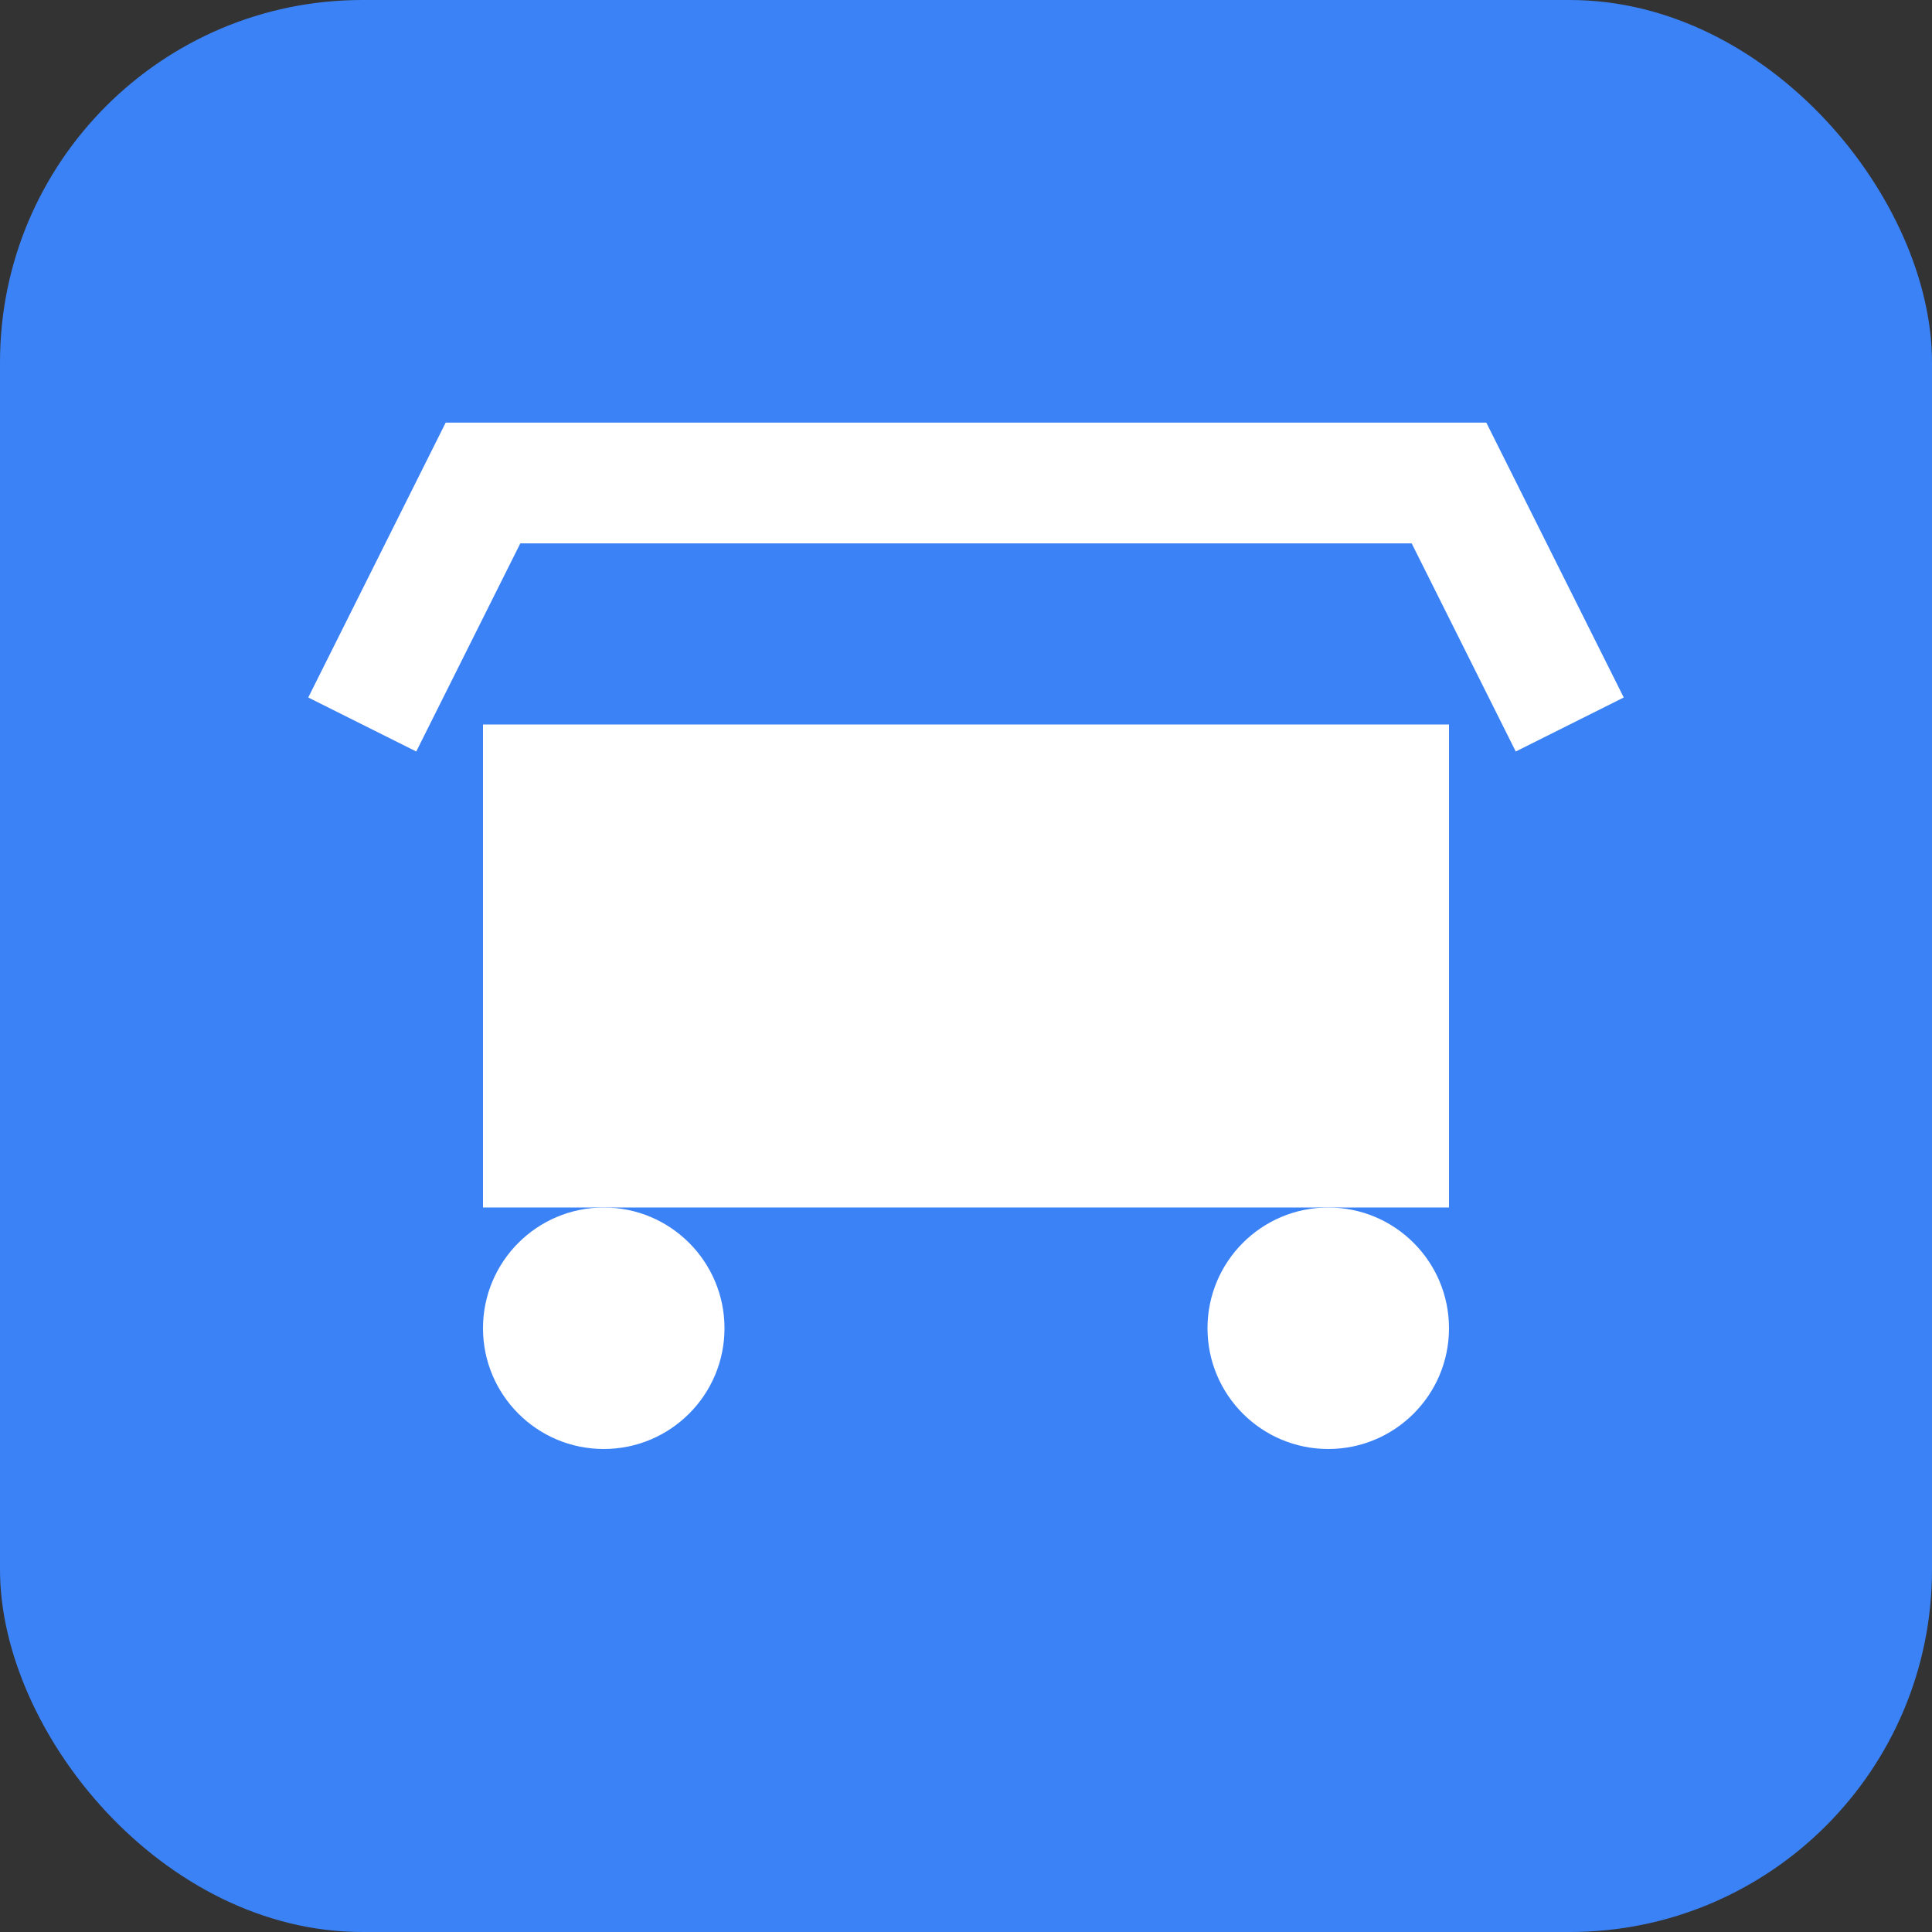
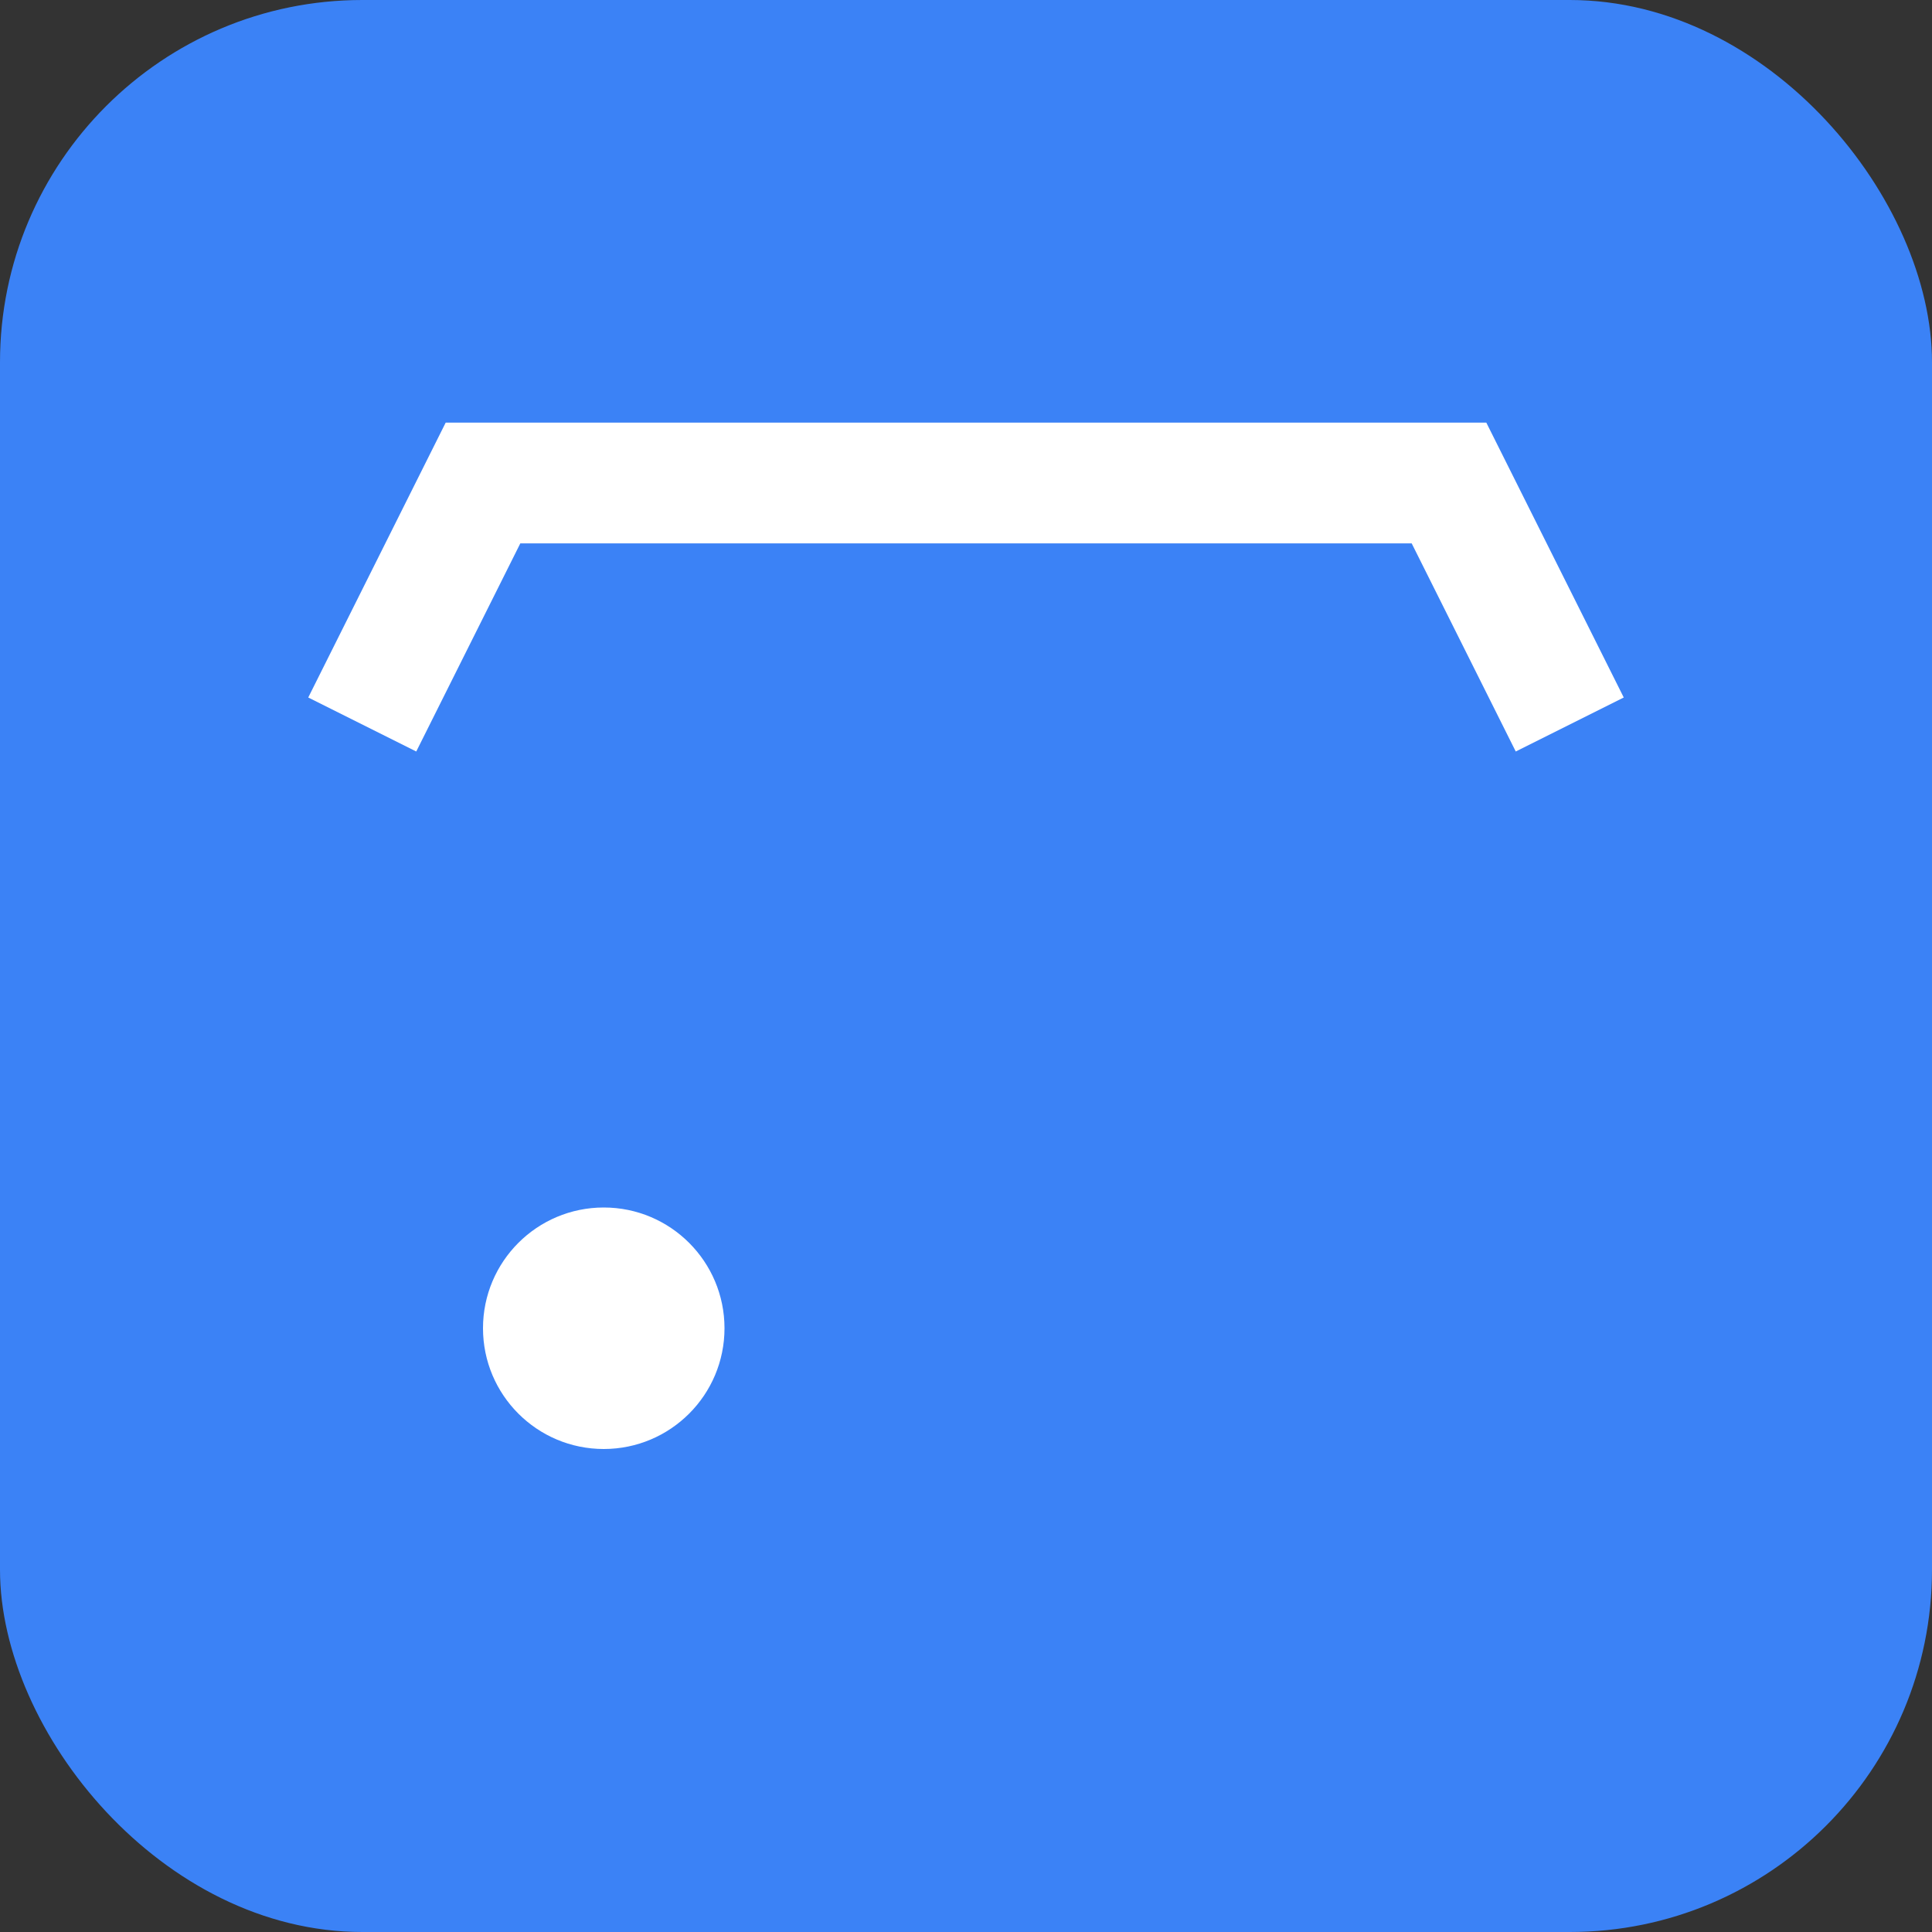
<svg xmlns="http://www.w3.org/2000/svg" width="32" height="32" viewBox="0 0 32 32" fill="none">
  <rect x="0" y="0" width="32" height="32" fill="#333333" stroke="none" />
  <rect width="32" height="32" rx="6" fill="#3B82F6" />
-   <path d="M8 12h16v8H8z" fill="white" />
+   <path d="M8 12v8H8z" fill="white" />
  <circle cx="10" cy="22" r="2" fill="white" />
-   <circle cx="22" cy="22" r="2" fill="white" />
  <path d="M6 12l2-4h16l2 4" stroke="white" stroke-width="2" fill="none" />
</svg>